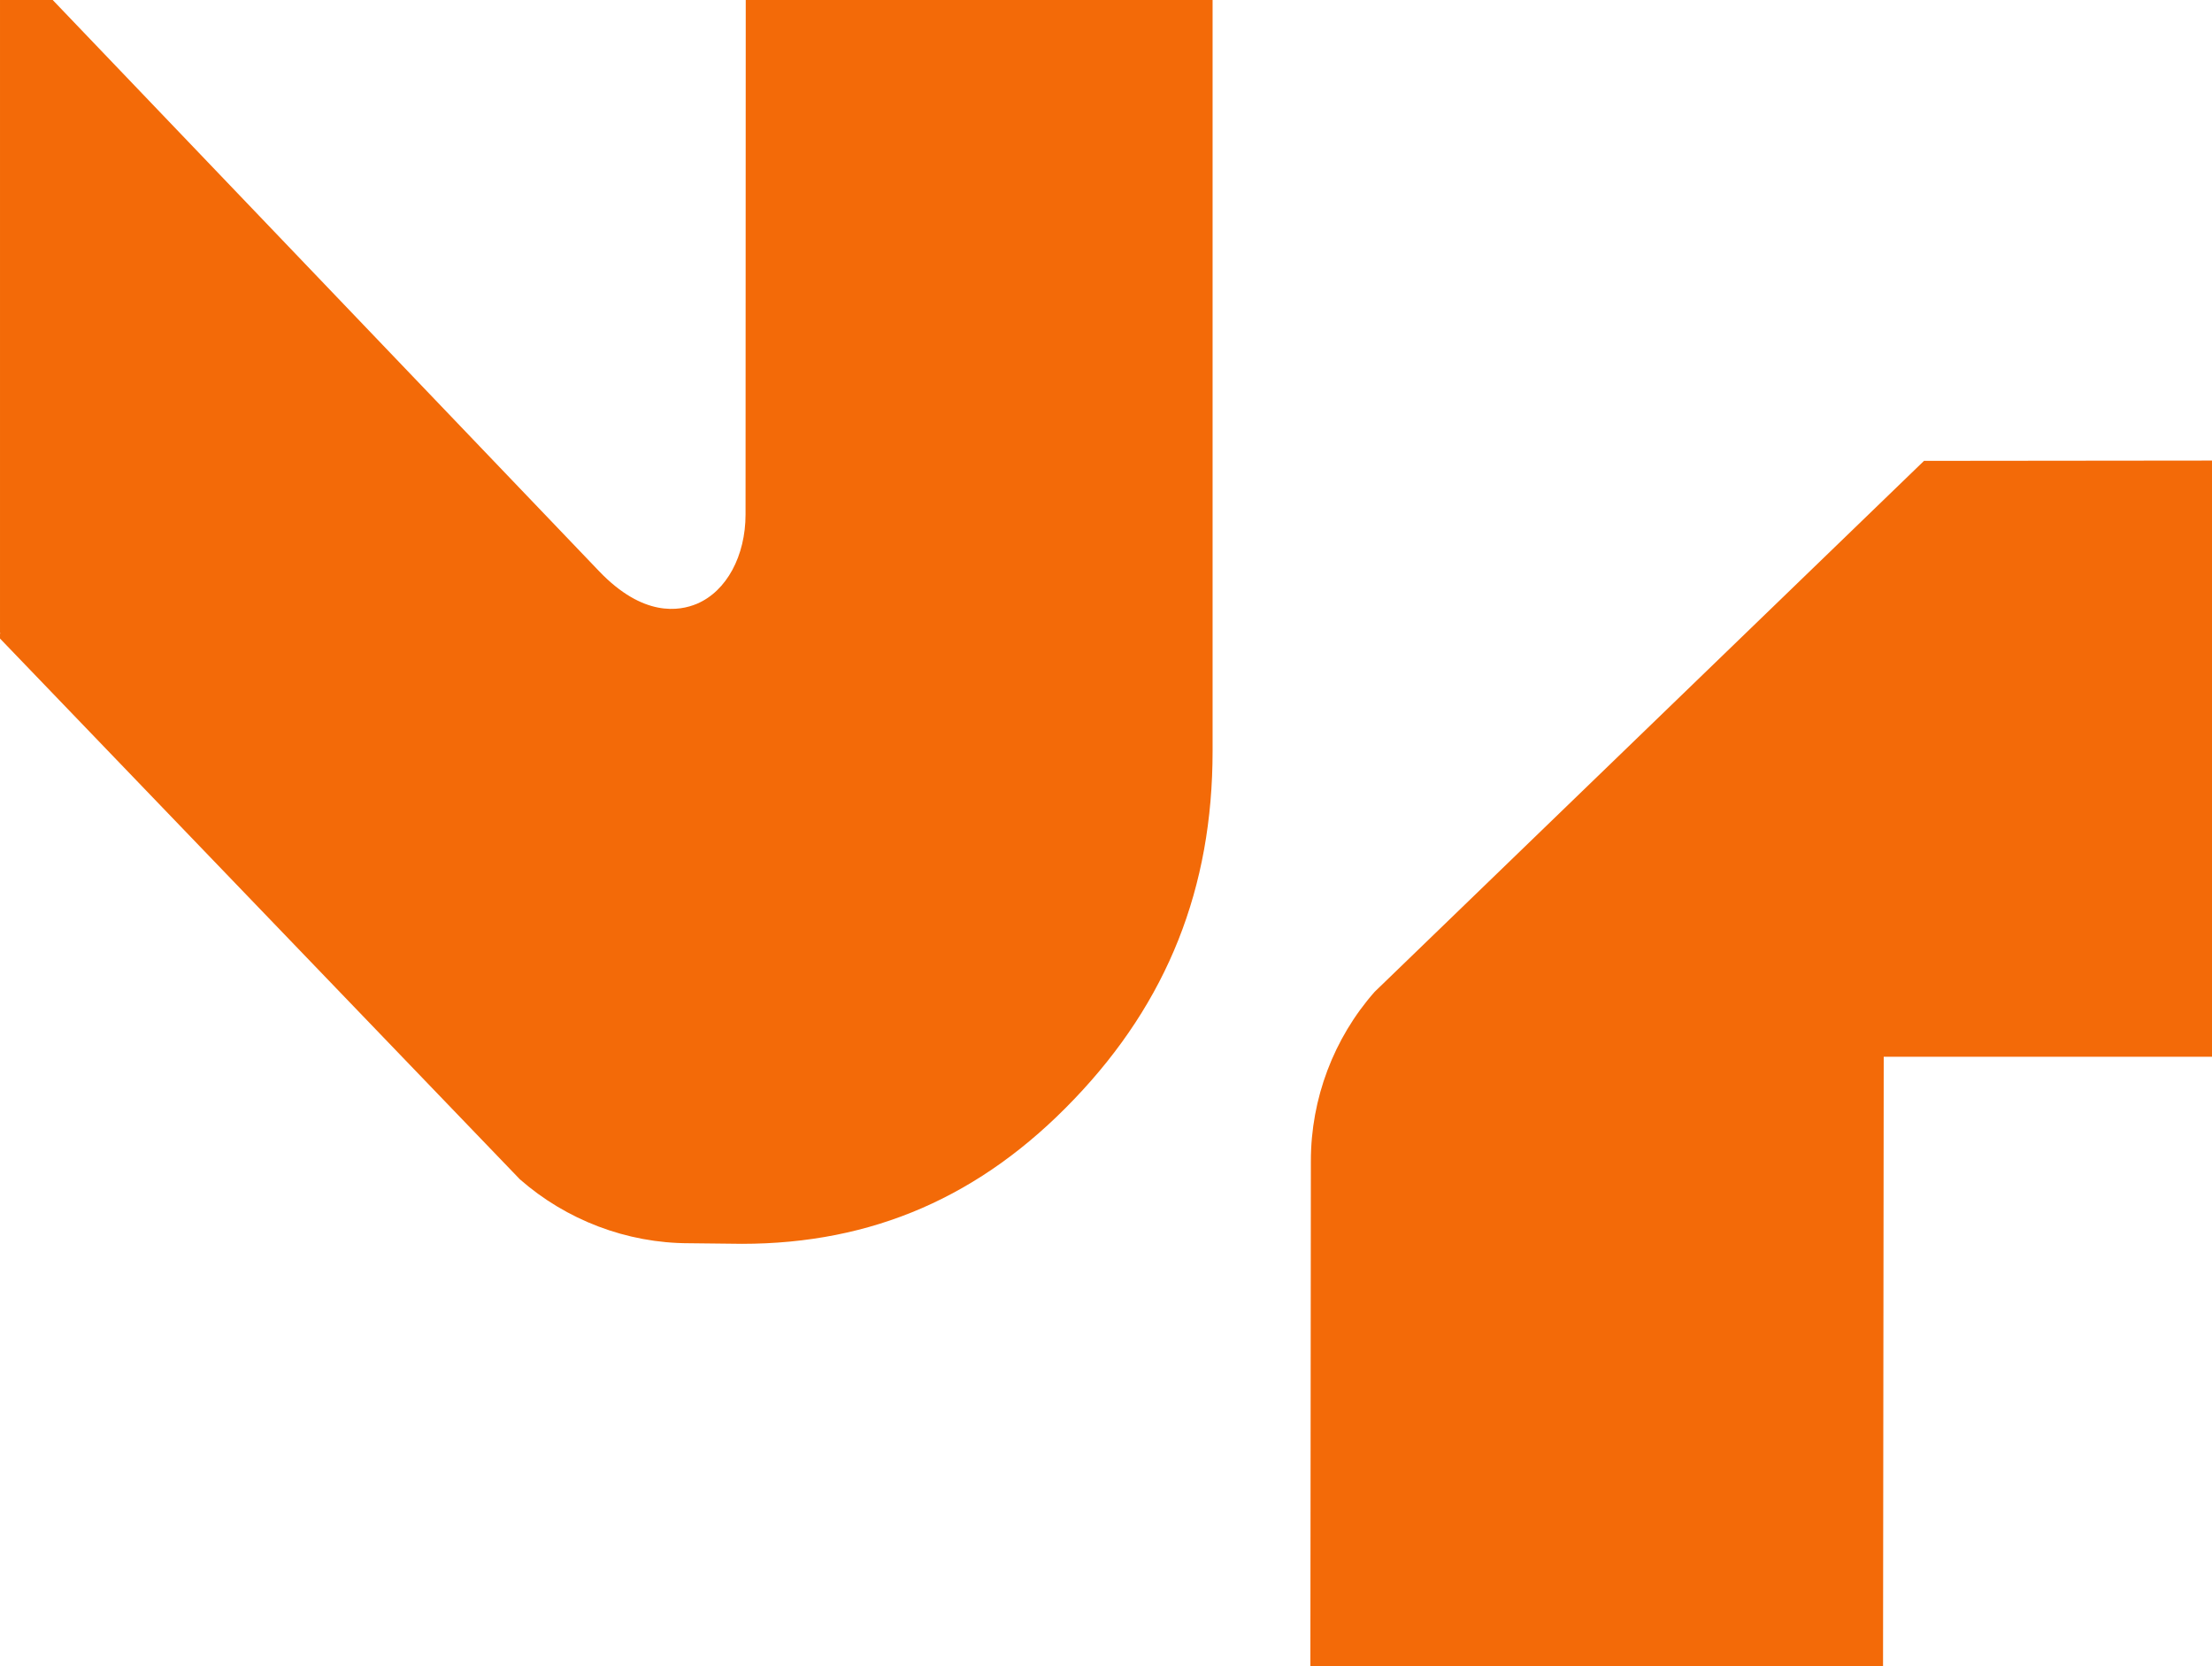
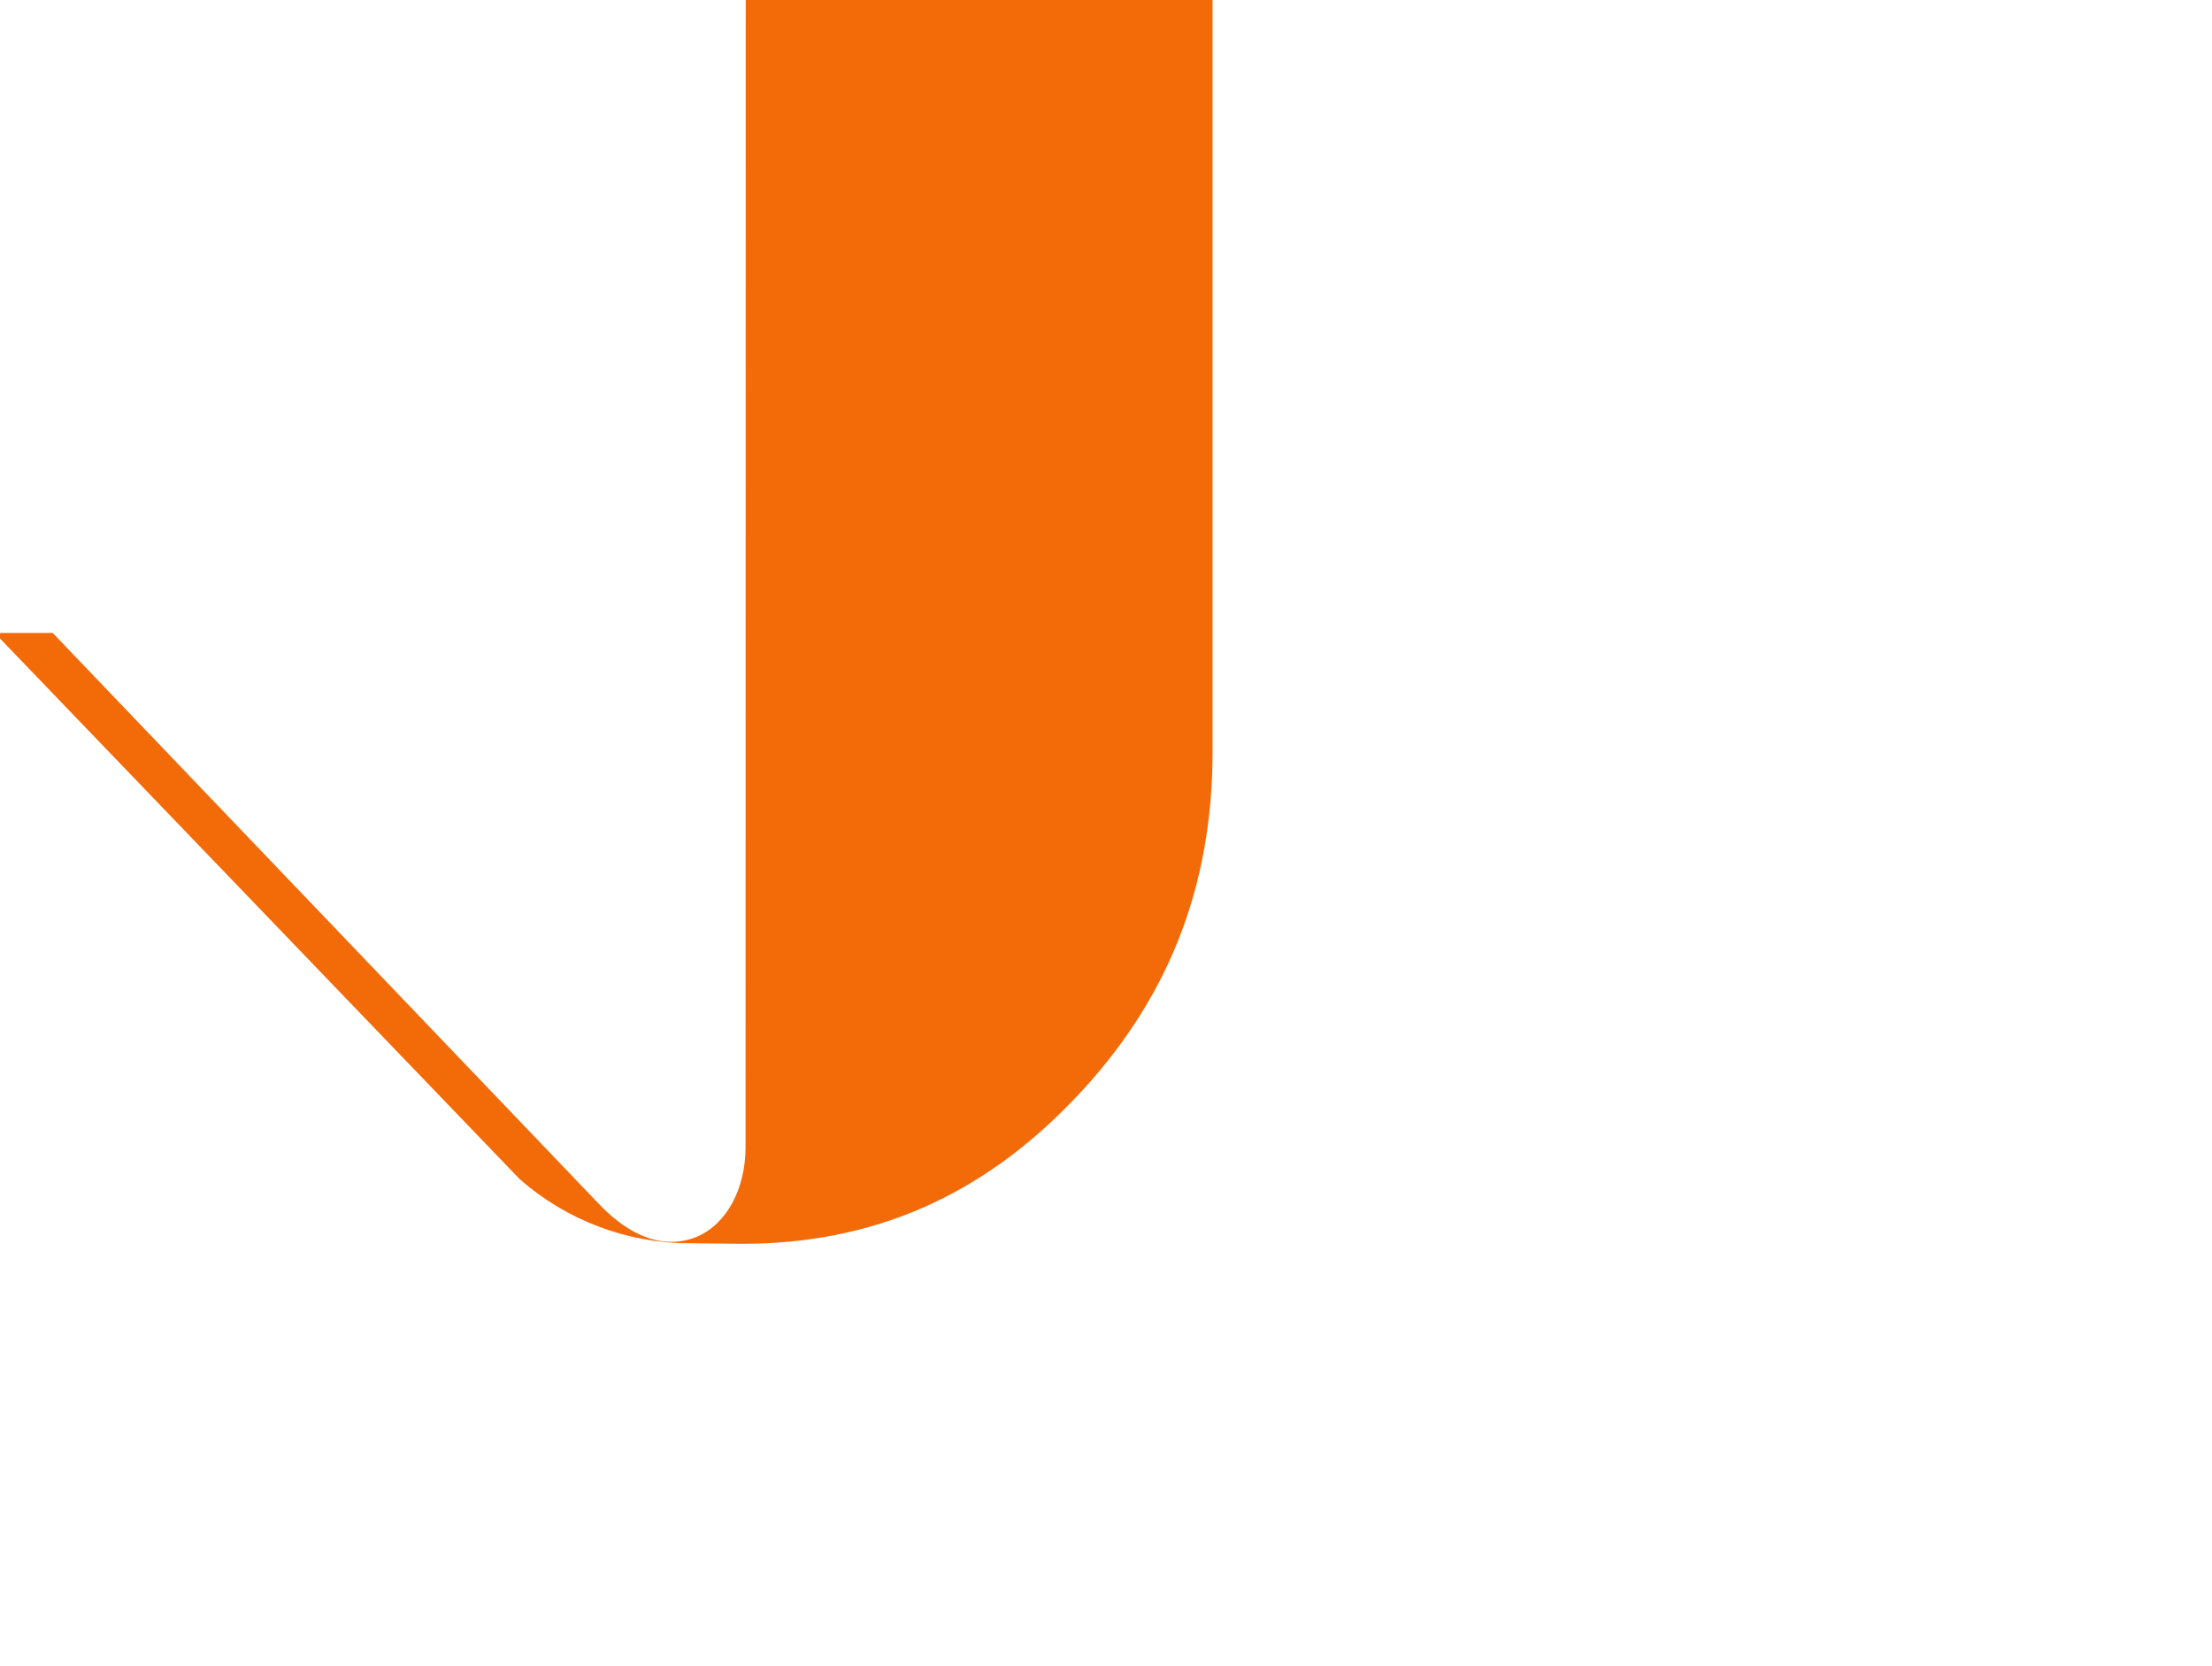
<svg xmlns="http://www.w3.org/2000/svg" viewBox="0 0 2262 1704">
  <g fill="#f36a08">
-     <path d="m762.6 0h477.4s0 768.1 0 768.1c0 140.1-46.2 256.3-141.4 355.8-95.2 99.8-206.4 148.1-340 148.1l-53.9-.6c-63.8 0-125.7-23.8-173.1-65.4l-531.6-553v-4.8s.4-.6.4-.6l-.4-.3v-647.3s53.9 0 53.9 0l558.8 584.2c45 47 81.9 40.9 100.1 33.2 30.2-12.9 49.6-48.9 49.6-91.4z" />
-     <path d="m1967.4 471.3 294.6-.3v609.7h-335.7l-.7 623.3h-585.6l.5-516.8c0-63.7 23.4-125.5 65.2-172.9l561.7-542.9z" />
+     <path d="m762.6 0h477.4s0 768.1 0 768.1c0 140.1-46.2 256.3-141.4 355.8-95.2 99.8-206.4 148.1-340 148.1l-53.9-.6c-63.8 0-125.7-23.8-173.1-65.4l-531.6-553v-4.8s.4-.6.4-.6l-.4-.3s53.9 0 53.9 0l558.8 584.2c45 47 81.9 40.9 100.1 33.2 30.2-12.9 49.6-48.9 49.6-91.4z" />
  </g>
</svg>